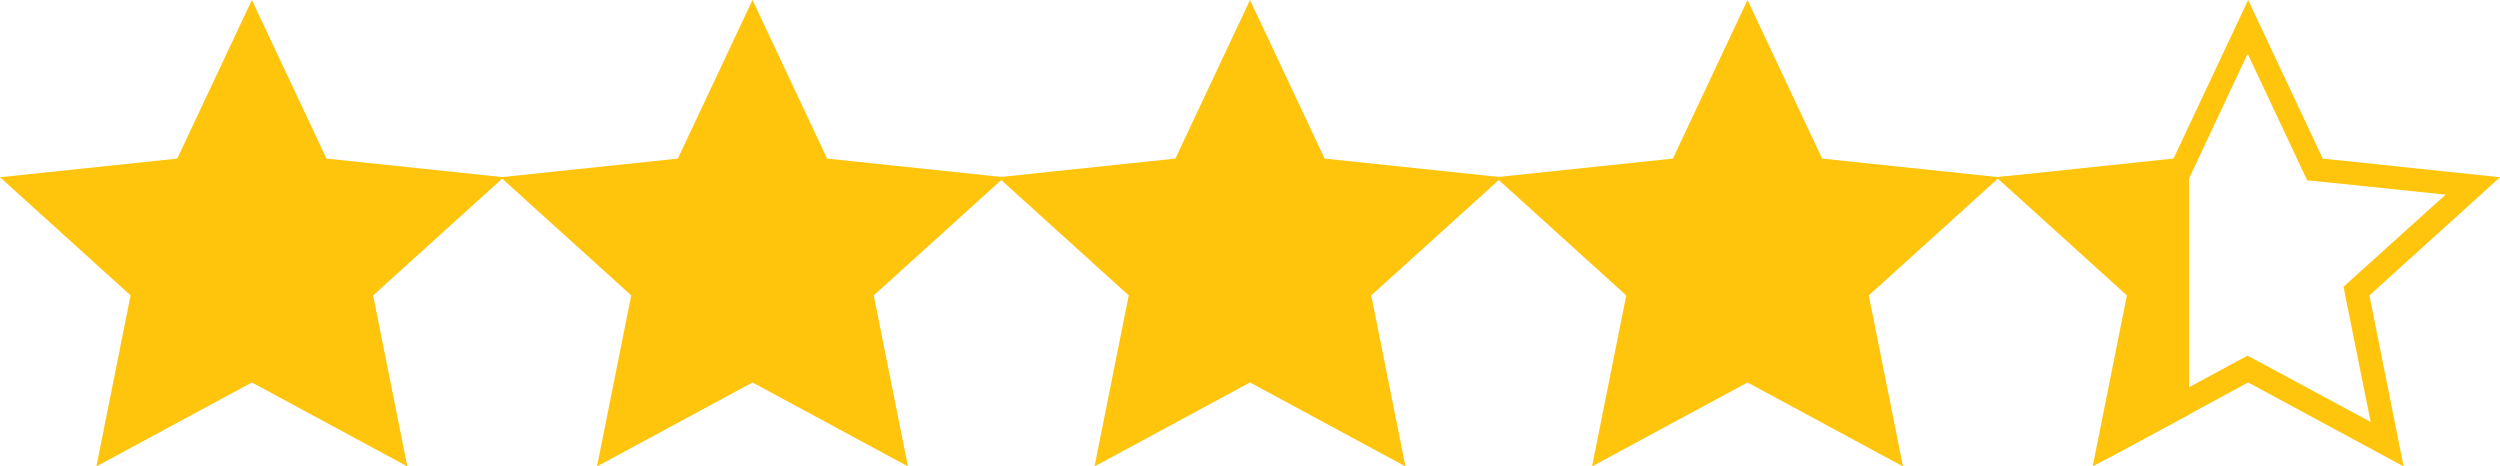
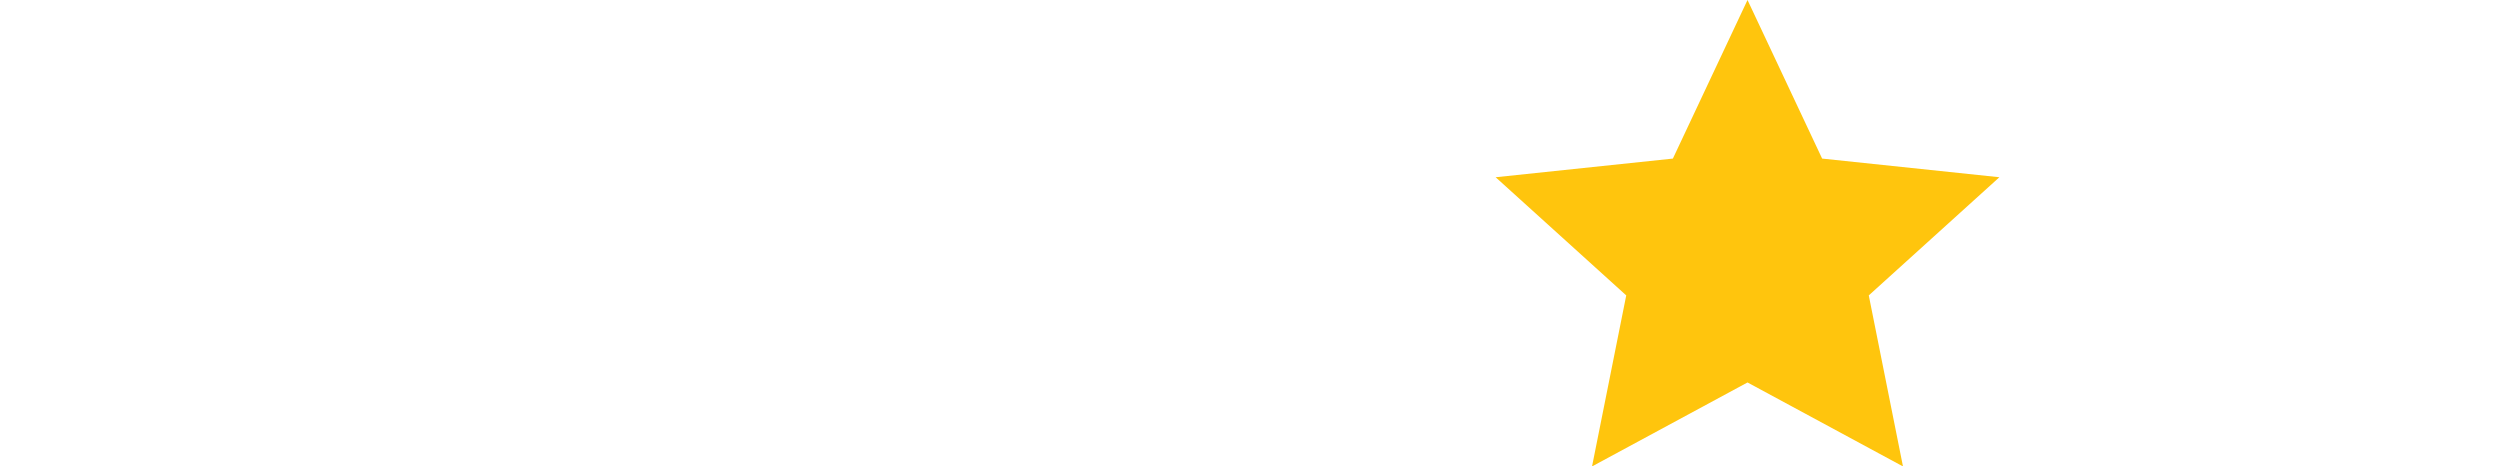
<svg xmlns="http://www.w3.org/2000/svg" id="b" data-name="Layer_2" viewBox="0 0 80.4 15">
  <defs>
    <style>      .h {        fill: #ffc50d;      }    </style>
  </defs>
  <g id="c" data-name="Laag_1">
    <g>
-       <path id="d" data-name="Polygon_3" class="h" d="M8.1,0l2.4,5.1,5.7.6-4.2,3.8,1.1,5.5-5-2.7-5,2.7,1.1-5.5L0,5.7l5.7-.6L8.1,0Z" />
-       <path id="e" data-name="Polygon_4" class="h" d="M24.2,0l2.4,5.1,5.7.6-4.2,3.8,1.1,5.5-5-2.7-5,2.7,1.1-5.5-4.2-3.8,5.7-.6L24.2,0Z" />
-       <path id="f" data-name="Polygon_5" class="h" d="M40.2,0l2.4,5.1,5.7.6-4.2,3.8,1.1,5.5-5-2.7-5,2.7,1.1-5.5-4.2-3.8,5.7-.6L40.2,0Z" />
      <path id="g" data-name="Polygon_6" class="h" d="M56.2,0l2.4,5.1,5.7.6-4.2,3.8,1.1,5.5-5-2.7-5,2.7,1.1-5.5-4.2-3.8,5.7-.6L56.2,0Z" />
-       <path class="h" d="M72.3,1.76l1.72,3.66.18.38.42.04,4.03.42-2.96,2.67-.32.29.08.42.79,3.93-3.6-1.94-.36-.19-.36.19-1.9,1.03-.89.48-.81.44.79-3.94.08-.42-.32-.29-2.95-2.67,3.64-.38.39-.04.42-.04.18-.38,1.72-3.66M72.3,0l-2.4,5.1-.39.04-5.21.55h-.1s.1.1.1.1l4.1,3.71-1.1,5.5.58-.31,1.63-.88.89-.48,1.9-1.03,5,2.7-1.1-5.5,4.2-3.8-5.7-.6-2.4-5.1h0Z" />
-       <polygon class="h" points="70.4 5.14 70.4 13.33 69.51 13.81 67.88 14.69 69.1 9.5 64.3 5.79 64.3 5.69 70.4 5.14" />
    </g>
  </g>
</svg>